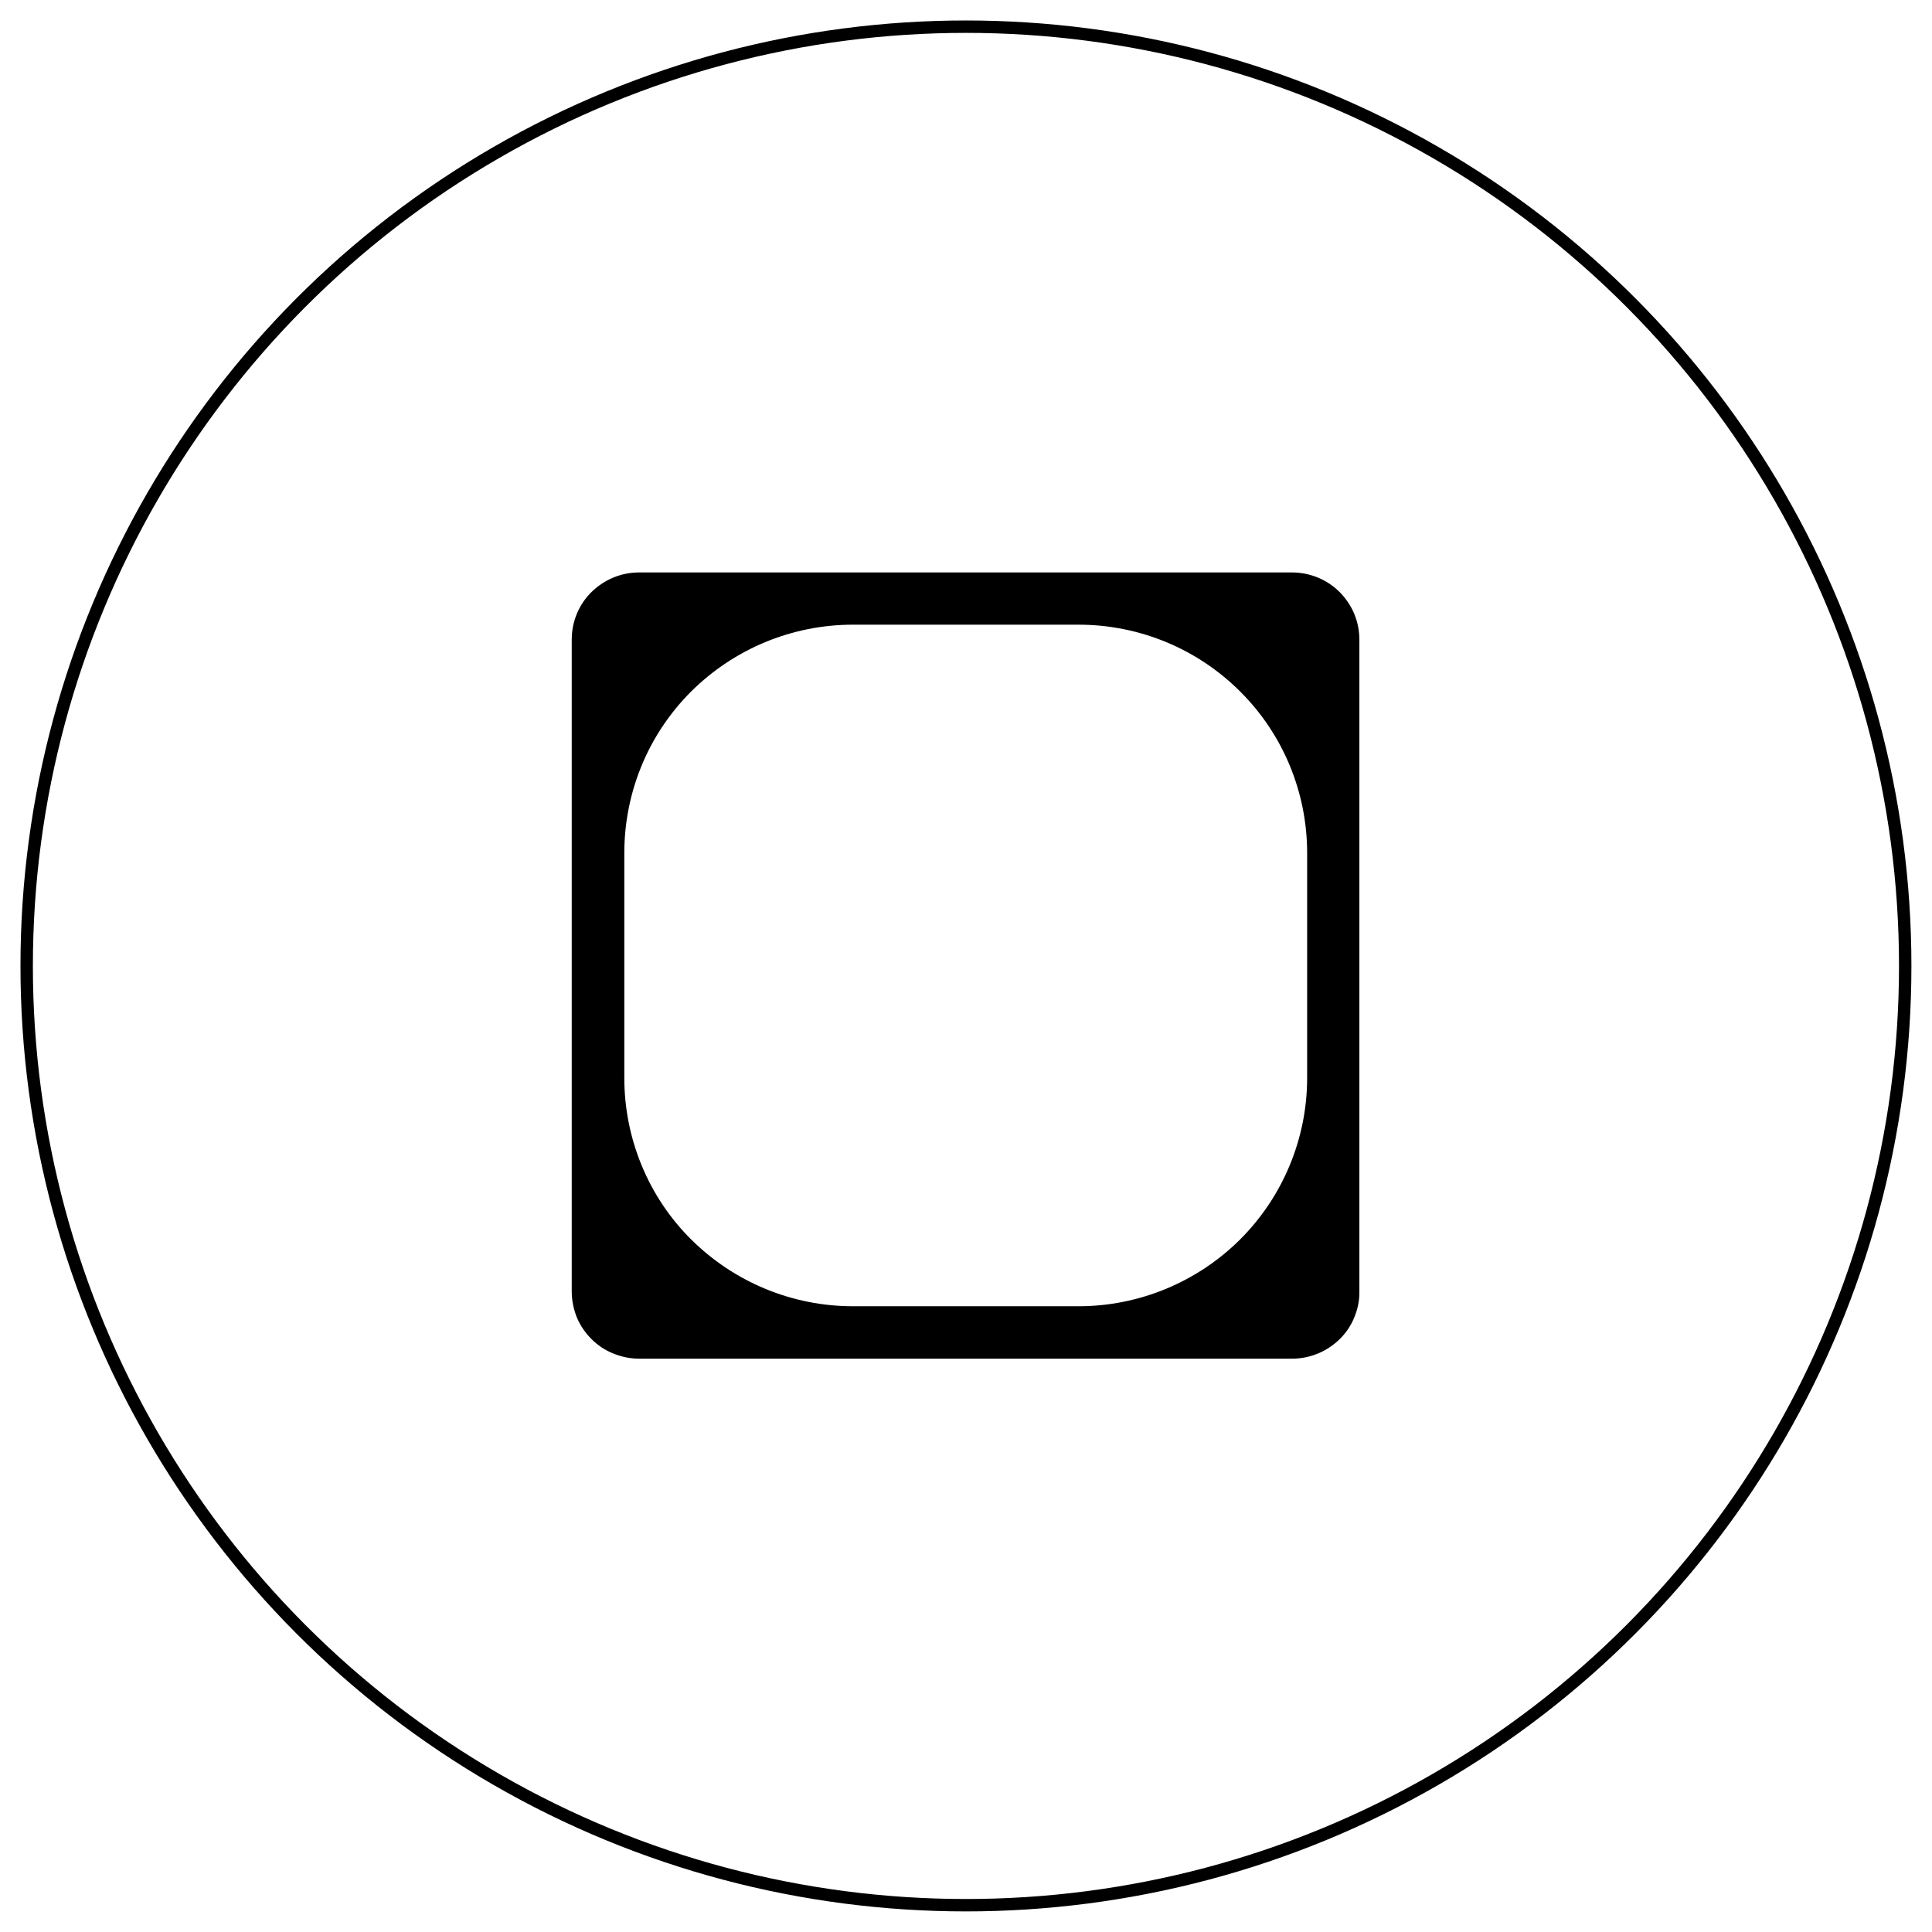
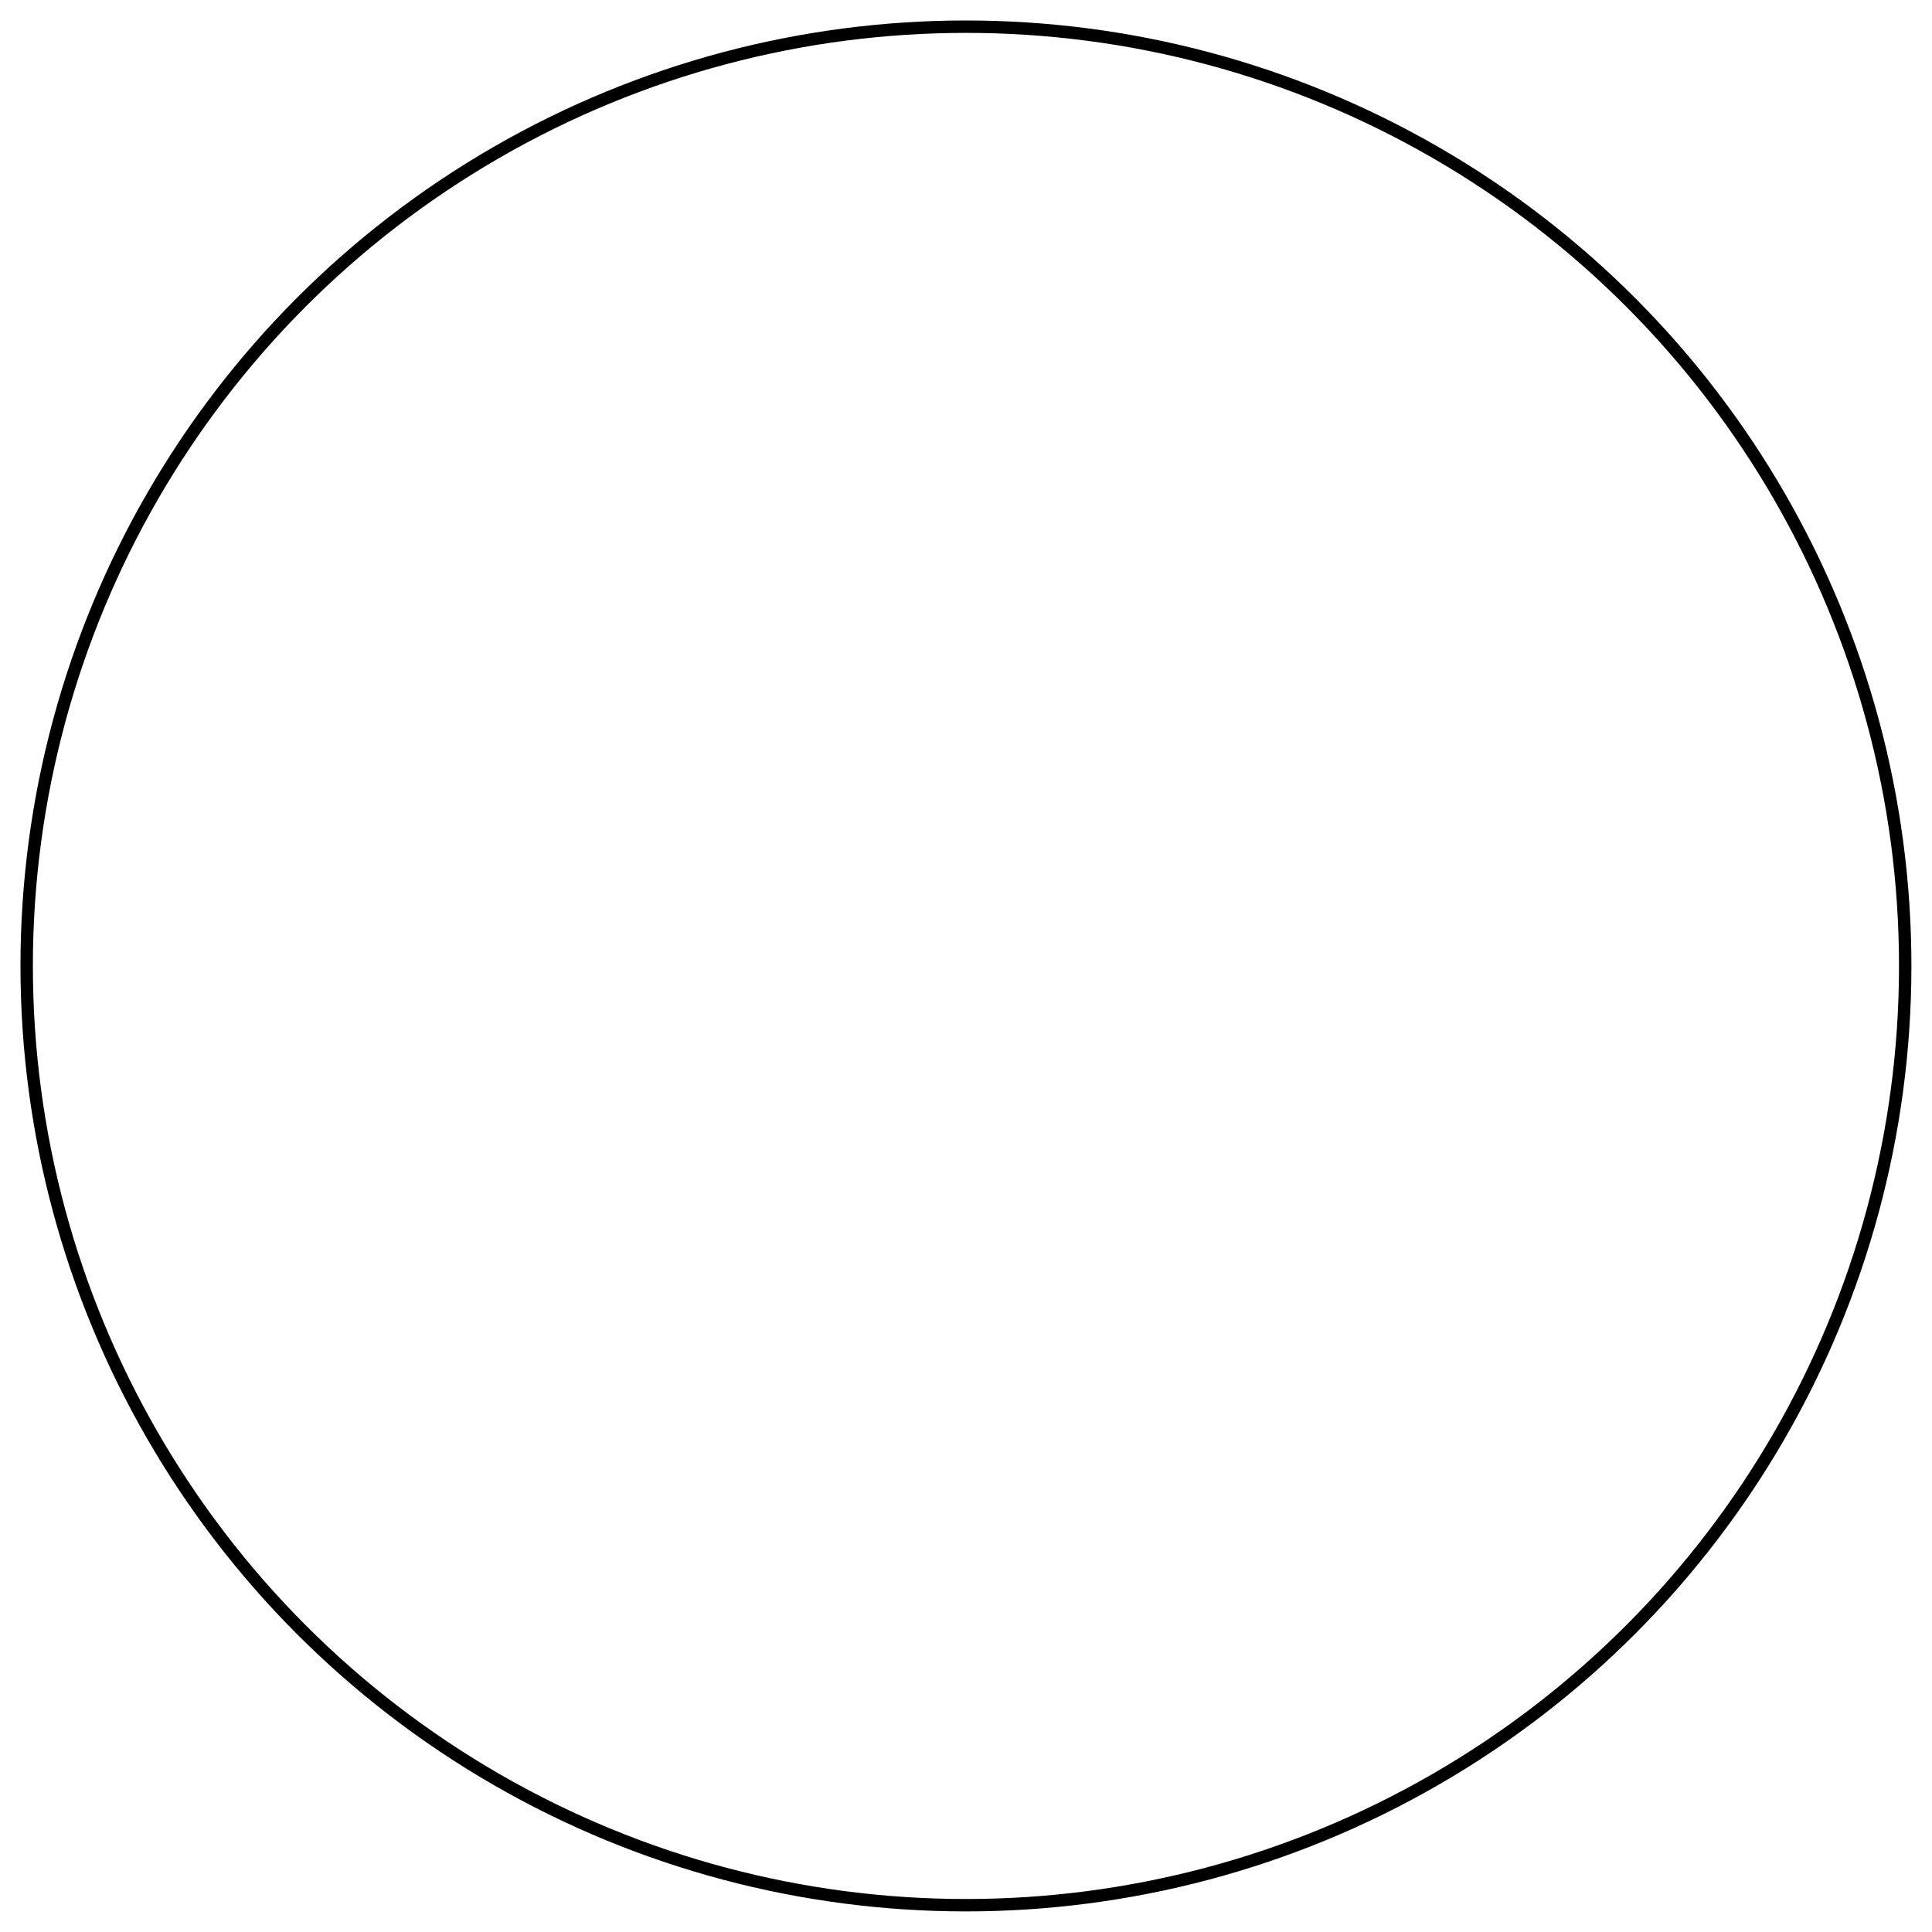
<svg xmlns="http://www.w3.org/2000/svg" id="Layer_1" x="0px" y="0px" viewBox="0 0 1080 1080" style="enable-background:new 0 0 1080 1080;" xml:space="preserve">
  <style type="text/css"> .st0{fill:none;stroke:#000000;stroke-width:2;stroke-miterlimit:10;} .st1{fill-rule:evenodd;clip-rule:evenodd;} </style>
  <g transform="scale(3.468)">
    <circle class="st0" cx="155.7" cy="155.7" r="151.4" />
  </g>
-   <path class="st1" d="M722.4,320H357.2c-10,0-19.5,4-26.6,11c-7.1,7-11,16.6-11,26.5v364.4c0,4.9,1,9.8,2.8,14.4 c1.9,4.6,4.7,8.7,8.2,12.2c3.5,3.5,7.6,6.3,12.2,8.1c4.6,1.9,9.5,2.9,14.4,2.9h365.2c4.9,0,9.8-1,14.4-2.9c4.6-1.9,8.7-4.7,12.2-8.1 c3.5-3.5,6.3-7.6,8.1-12.2c1.9-4.6,2.9-9.4,2.8-14.4V357.7c0-4.9-0.9-9.8-2.8-14.4c-1.9-4.6-4.7-8.7-8.1-12.2 c-3.5-3.5-7.6-6.3-12.2-8.2C732.2,321,727.3,320,722.4,320z M730.7,602.6c0,33.8-13.5,66.3-37.4,90.2c-24,23.9-56.5,37.4-90.4,37.4 H476.8c-16.8,0-33.4-3.3-48.9-9.7c-15.5-6.4-29.6-15.8-41.5-27.6c-11.9-11.8-21.3-25.9-27.7-41.4c-6.4-15.5-9.7-32.1-9.7-48.8V476.7 c0-16.7,3.3-33.3,9.7-48.8c6.4-15.5,15.8-29.5,27.7-41.4c11.9-11.8,26-21.2,41.5-27.6c15.5-6.4,32.1-9.7,48.9-9.7h126.1 c33.9,0,66.4,13.4,90.4,37.4c24,23.9,37.4,56.4,37.4,90.2V602.6z" />
</svg>